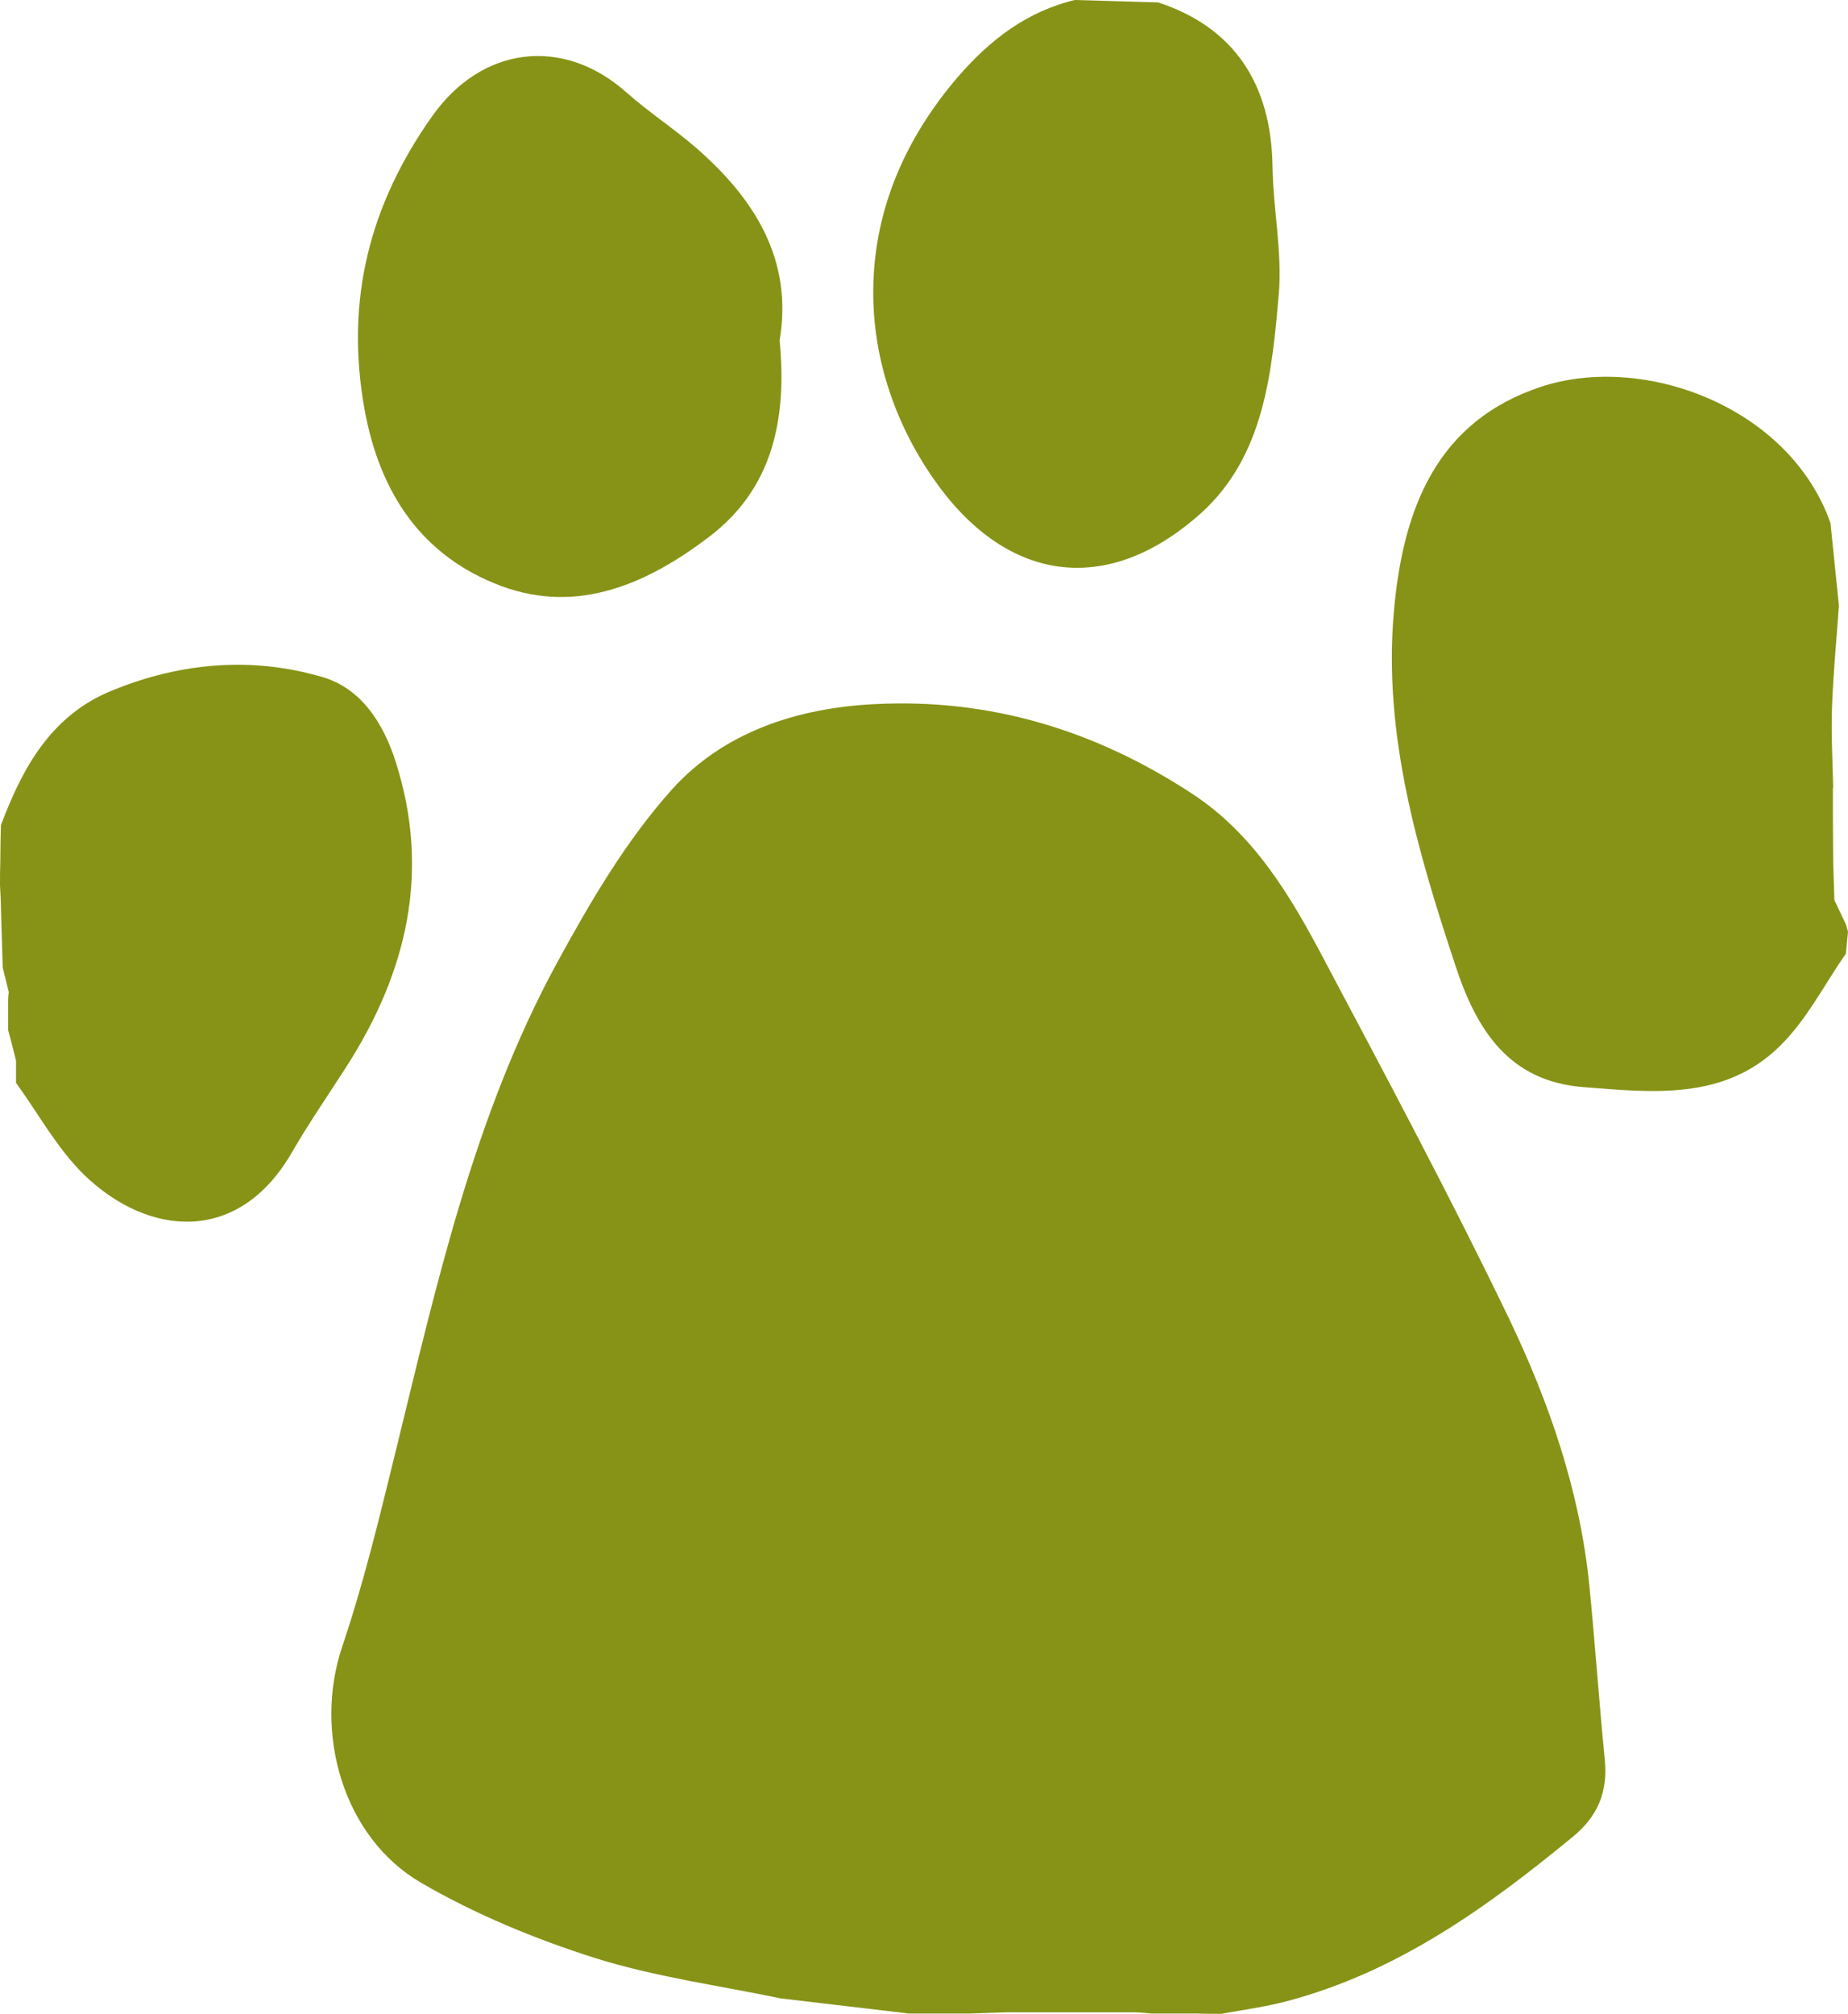
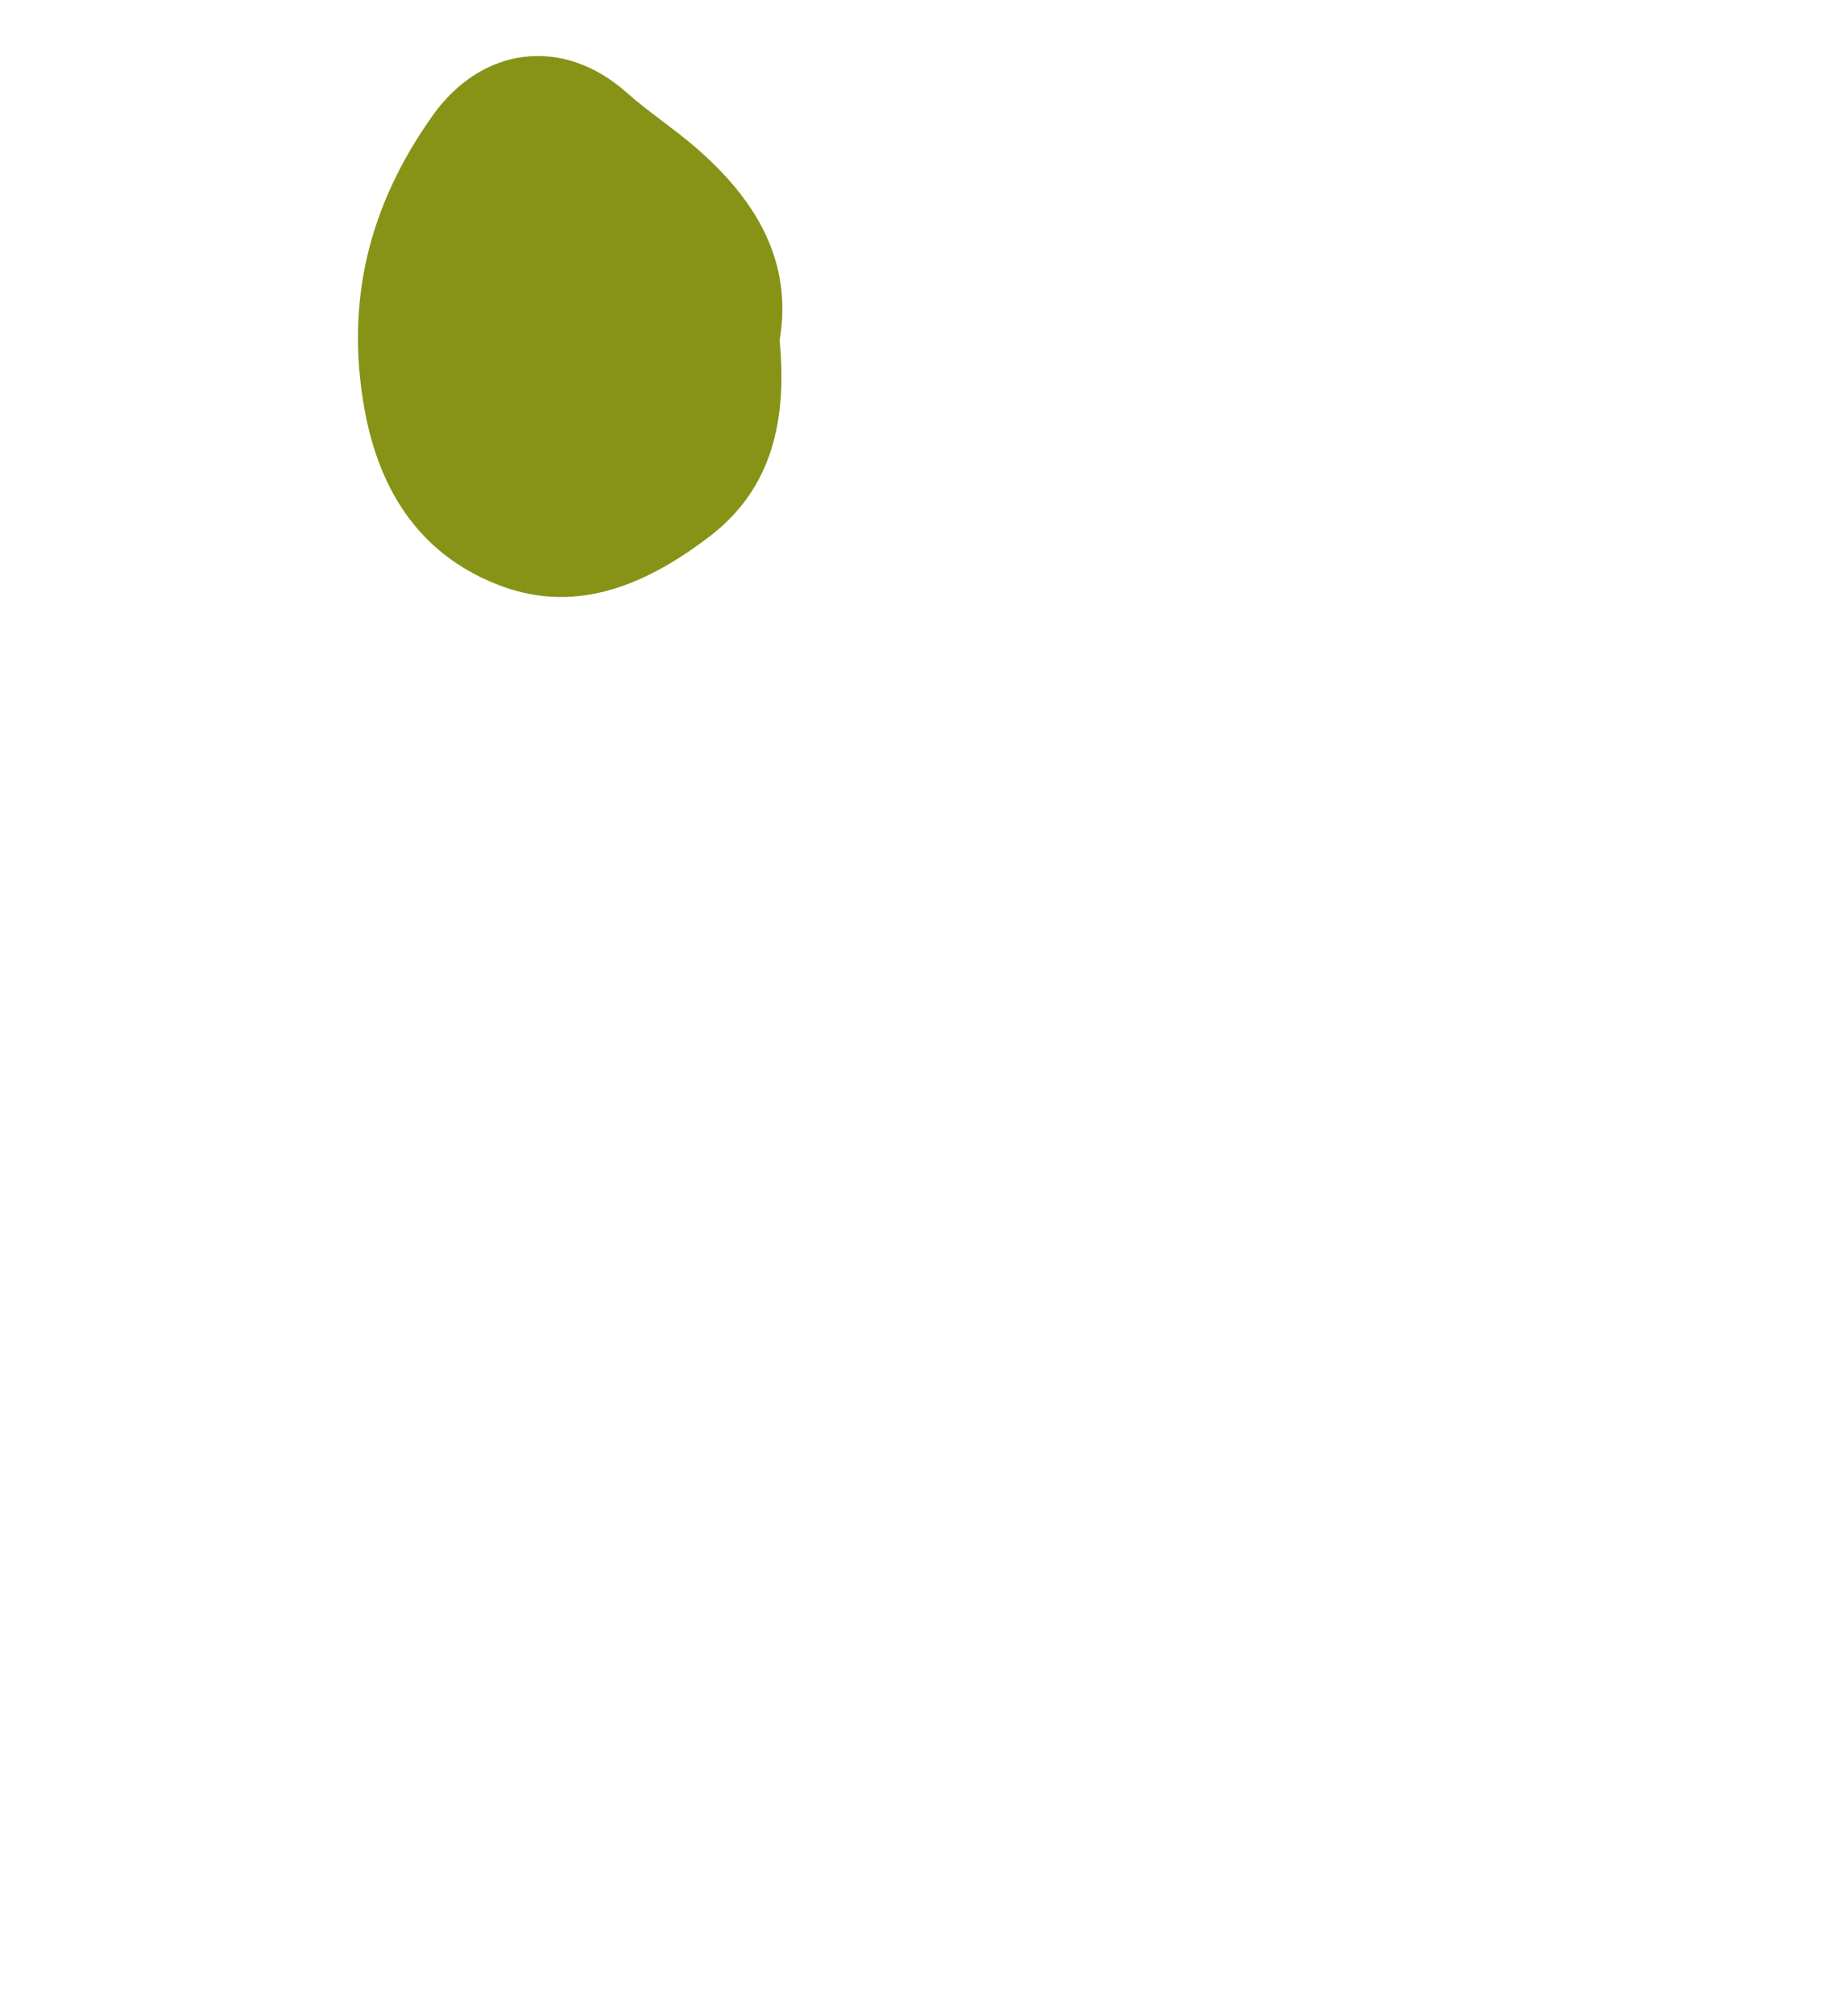
<svg xmlns="http://www.w3.org/2000/svg" id="_レイヤー_1" data-name="レイヤー 1" viewBox="0 0 61.11 66.58">
  <defs>
    <style>
      .cls-1 {
        fill: #879316;
      }
    </style>
  </defs>
  <g id="PwRCeO.tif">
    <g>
-       <path class="cls-1" d="m40.33,66.58c-.25,0-.5,0-.75-.01-.5,0-1,0-1.49,0-.16-.01-.33-.03-.49-.04-1.43,0-2.86,0-4.28,0-.42.01-.83.03-1.25.04-.33,0-.67,0-1,0-.34,0-.67,0-1.01,0-1.41-.17-2.83-.33-4.24-.5-2.06-.43-4.16-.71-6.16-1.34-1.98-.63-3.94-1.44-5.73-2.48-2.6-1.51-3.56-4.98-2.62-7.79.71-2.1,1.23-4.26,1.76-6.42,1.36-5.54,2.59-11.13,5.34-16.19,1.1-2.02,2.3-4.07,3.82-5.76,1.7-1.88,4.11-2.68,6.68-2.81,3.84-.2,7.32.87,10.51,2.96,2.03,1.33,3.23,3.34,4.32,5.4,2.09,3.94,4.2,7.89,6.14,11.91,1.35,2.81,2.37,5.76,2.68,8.9.19,1.92.32,3.84.51,5.75.1,1.04-.24,1.85-1.04,2.51-2.84,2.34-5.8,4.47-9.43,5.44-.74.2-1.51.3-2.27.44Z" />
-       <path class="cls-1" d="m60.61,26.04c0,.83,0,1.66.01,2.49.01.41.03.82.04,1.23l.38.8c.02.08.05.16.07.24-.02.24-.05.48-.07.73-.72,1.03-1.31,2.21-2.2,3.07-1.83,1.79-4.21,1.52-6.49,1.34-2.43-.19-3.51-1.86-4.21-3.98-1.26-3.81-2.4-7.64-2.05-11.71.3-3.5,1.46-6.33,4.86-7.46,3.37-1.12,8.21.63,9.58,4.5.09.91.19,1.82.28,2.73-.08,1.13-.19,2.26-.23,3.39-.03.87.02,1.74.04,2.62Z" />
-       <path class="cls-1" d="m35.56,0c.91.03,1.83.05,2.74.08,2.49.82,3.74,2.67,3.78,5.43.02,1.4.32,2.81.21,4.18-.23,2.63-.48,5.39-2.58,7.28-3.15,2.82-6.49,2.25-8.84-1.14-1.31-1.88-2.05-4.12-1.99-6.41.06-2.57,1.09-4.89,2.79-6.87,1.06-1.23,2.29-2.18,3.91-2.56Z" />
-       <path class="cls-1" d="m.27,33.06c0-.09.01-.17.02-.26-.07-.27-.13-.54-.2-.81-.02-.66-.04-1.32-.06-1.99,0-.25-.02-.49-.03-.74,0-.25,0-.51.01-.76,0-.41.01-.81.02-1.22.72-1.91,1.67-3.65,3.7-4.46,2.26-.92,4.62-1.12,6.95-.43,1.25.37,1.99,1.5,2.4,2.78,1.17,3.65.38,6.98-1.64,10.12-.59.92-1.22,1.83-1.77,2.78-1.77,3.1-4.77,2.82-6.89.77-.89-.87-1.51-2.02-2.25-3.04,0-.25,0-.49,0-.74-.07-.26-.13-.52-.2-.78-.02-.07-.04-.15-.06-.22,0-.33,0-.66,0-.99Z" />
      <path class="cls-1" d="m25.78,11.25c.25,2.59-.22,4.89-2.32,6.49-2.02,1.54-4.32,2.58-6.87,1.64-2.64-.98-4.04-3.08-4.54-5.87-.64-3.58.17-6.75,2.25-9.68,1.63-2.3,4.31-2.64,6.41-.78.73.65,1.56,1.19,2.3,1.83,1.96,1.7,3.22,3.73,2.77,6.38Z" />
    </g>
  </g>
</svg>